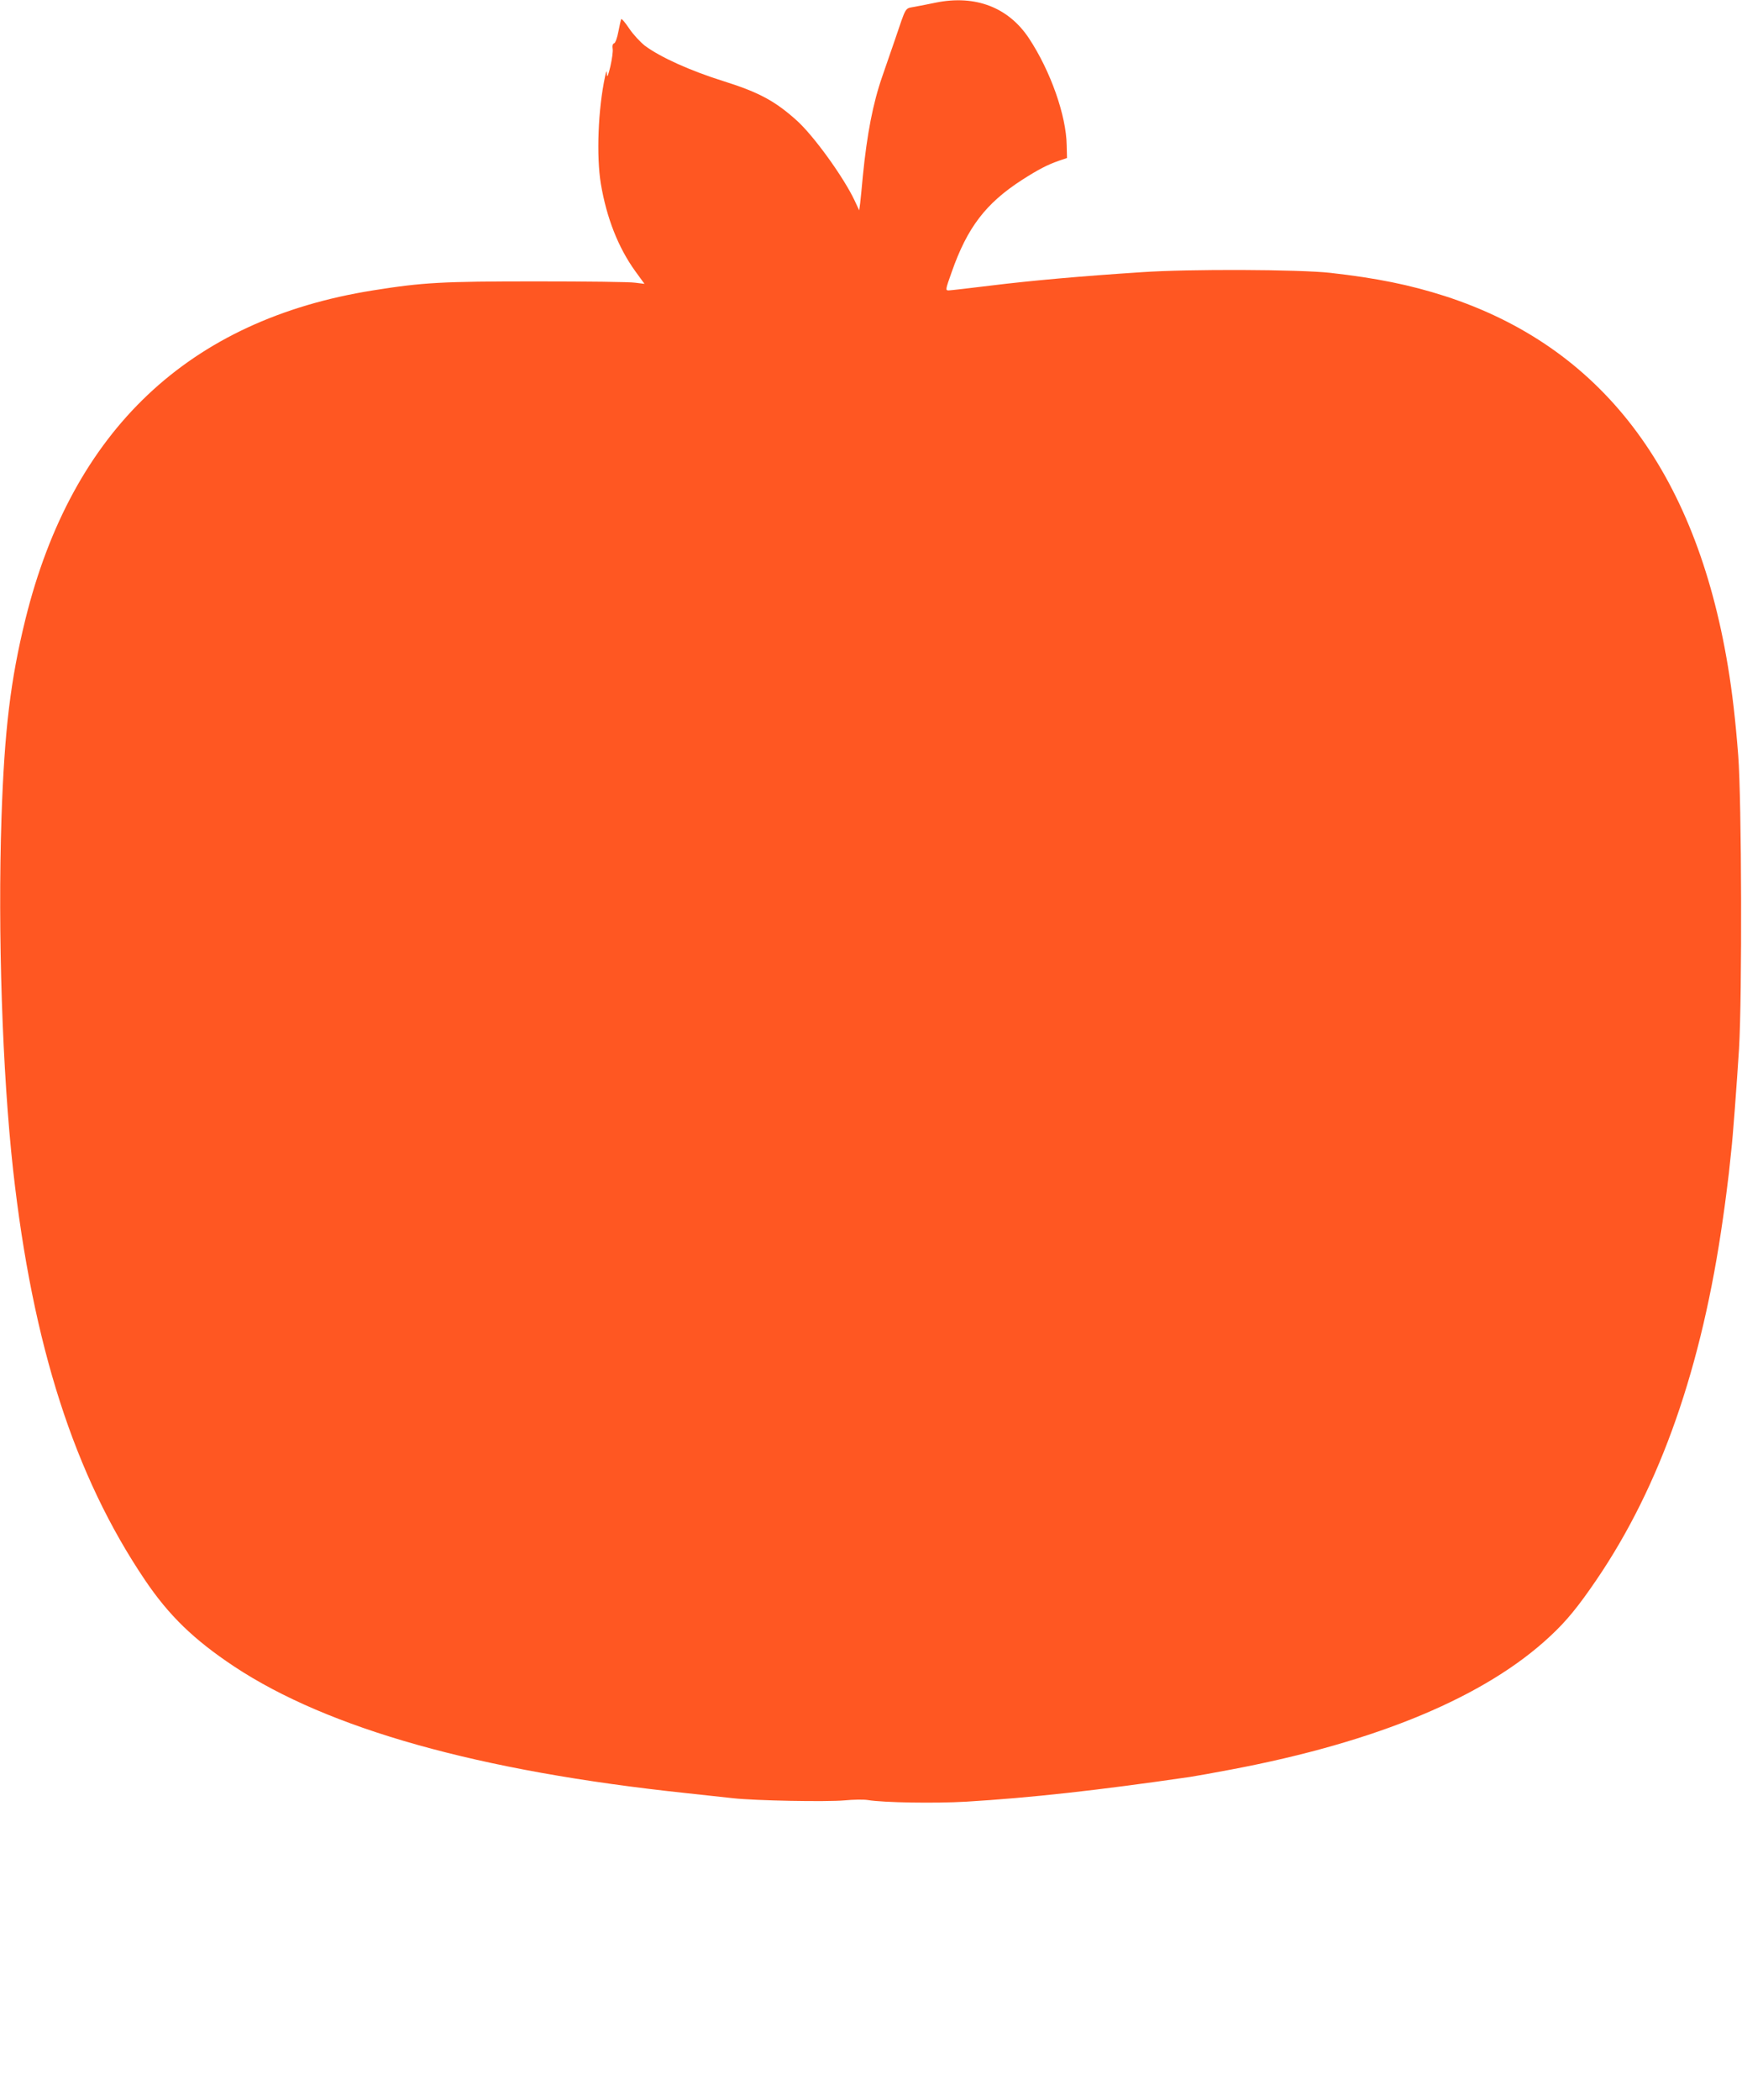
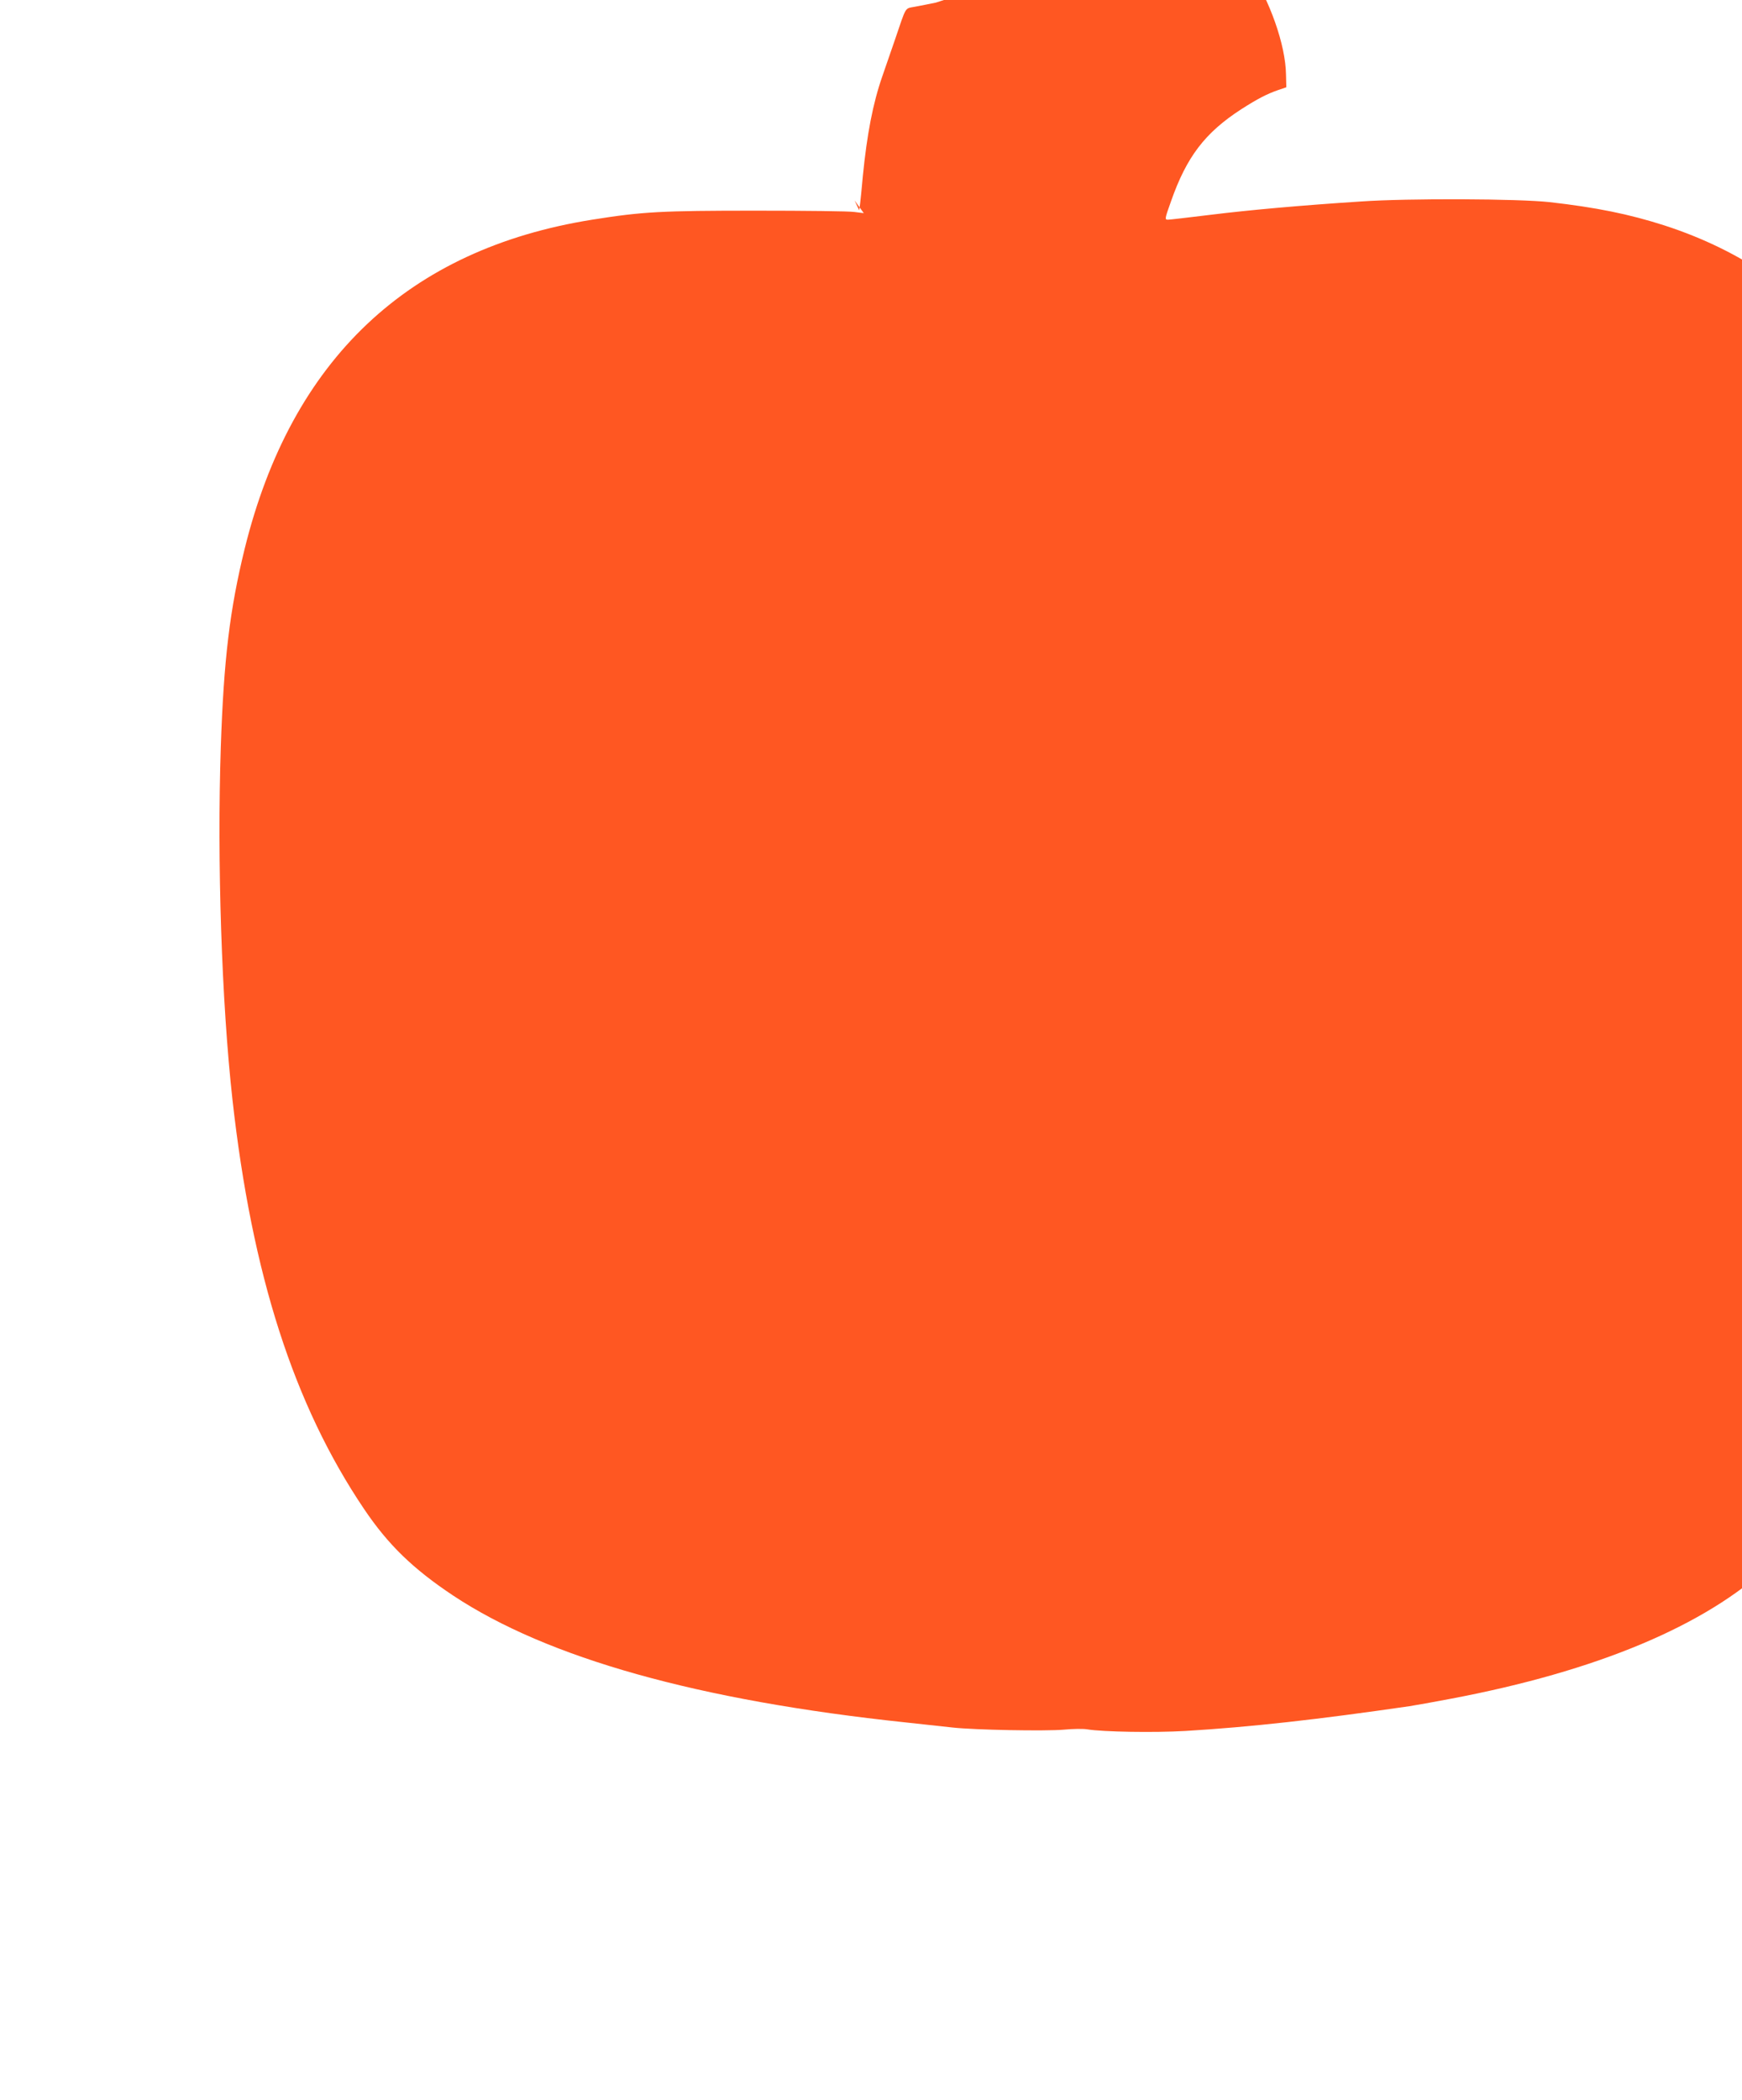
<svg xmlns="http://www.w3.org/2000/svg" version="1.0" width="1062pt" height="1280pt" viewBox="0 0 1062 1280" preserveAspectRatio="xMidYMid meet">
  <g transform="translate(0,1280) scale(0.1,-0.1)" fill="#ff5722" stroke="none">
-     <path d="M5705 12784 c-38 -8 -95 -19 -127 -25 -64 -13 -50 10 -123 -204 -21 -60 -55 -160 -76 -220 -57 -164 -93 -349 -119 -610 -6 -66 -13 -140 -16 -163 l-6 -44 -28 60 c-67 142 -248 393 -352 487 -131 118 -230 172 -443 239 -205 64 -387 146 -483 217 -28 22 -72 69 -96 105 -24 36 -46 62 -49 57 -2 -4 -10 -38 -17 -75 -7 -38 -18 -69 -26 -72 -9 -3 -12 -15 -9 -33 3 -15 -4 -64 -14 -108 -13 -55 -20 -71 -21 -50 -2 28 -3 27 -11 -10 -43 -200 -54 -485 -26 -655 35 -208 106 -389 210 -533 l56 -77 -57 7 c-31 5 -302 8 -602 8 -575 0 -690 -6 -997 -55 -1122 -179 -1833 -852 -2118 -2004 -91 -370 -128 -676 -146 -1211 -23 -699 5 -1550 71 -2147 119 -1068 374 -1861 803 -2497 147 -218 298 -364 543 -527 575 -381 1493 -639 2759 -773 105 -11 233 -25 285 -31 136 -15 568 -23 680 -13 52 5 115 6 140 2 97 -16 410 -21 600 -10 397 24 802 69 1366 151 33 5 145 25 250 45 890 168 1553 445 1947 815 98 91 170 180 279 340 391 574 644 1298 772 2205 14 94 29 217 36 275 6 58 13 122 15 142 8 64 33 395 47 618 19 324 16 1510 -5 1785 -17 218 -36 382 -63 545 -198 1194 -774 1947 -1724 2255 -215 69 -417 110 -700 142 -190 21 -862 24 -1150 4 -370 -24 -680 -52 -915 -81 -132 -16 -250 -30 -261 -30 -21 0 -21 3 18 112 95 271 207 418 428 561 100 64 156 93 225 117 l50 17 -2 79 c-3 180 -98 450 -229 649 -125 190 -327 268 -569 219z" />
+     <path d="M5705 12784 c-38 -8 -95 -19 -127 -25 -64 -13 -50 10 -123 -204 -21 -60 -55 -160 -76 -220 -57 -164 -93 -349 -119 -610 -6 -66 -13 -140 -16 -163 l-6 -44 -28 60 l56 -77 -57 7 c-31 5 -302 8 -602 8 -575 0 -690 -6 -997 -55 -1122 -179 -1833 -852 -2118 -2004 -91 -370 -128 -676 -146 -1211 -23 -699 5 -1550 71 -2147 119 -1068 374 -1861 803 -2497 147 -218 298 -364 543 -527 575 -381 1493 -639 2759 -773 105 -11 233 -25 285 -31 136 -15 568 -23 680 -13 52 5 115 6 140 2 97 -16 410 -21 600 -10 397 24 802 69 1366 151 33 5 145 25 250 45 890 168 1553 445 1947 815 98 91 170 180 279 340 391 574 644 1298 772 2205 14 94 29 217 36 275 6 58 13 122 15 142 8 64 33 395 47 618 19 324 16 1510 -5 1785 -17 218 -36 382 -63 545 -198 1194 -774 1947 -1724 2255 -215 69 -417 110 -700 142 -190 21 -862 24 -1150 4 -370 -24 -680 -52 -915 -81 -132 -16 -250 -30 -261 -30 -21 0 -21 3 18 112 95 271 207 418 428 561 100 64 156 93 225 117 l50 17 -2 79 c-3 180 -98 450 -229 649 -125 190 -327 268 -569 219z" />
  </g>
</svg>